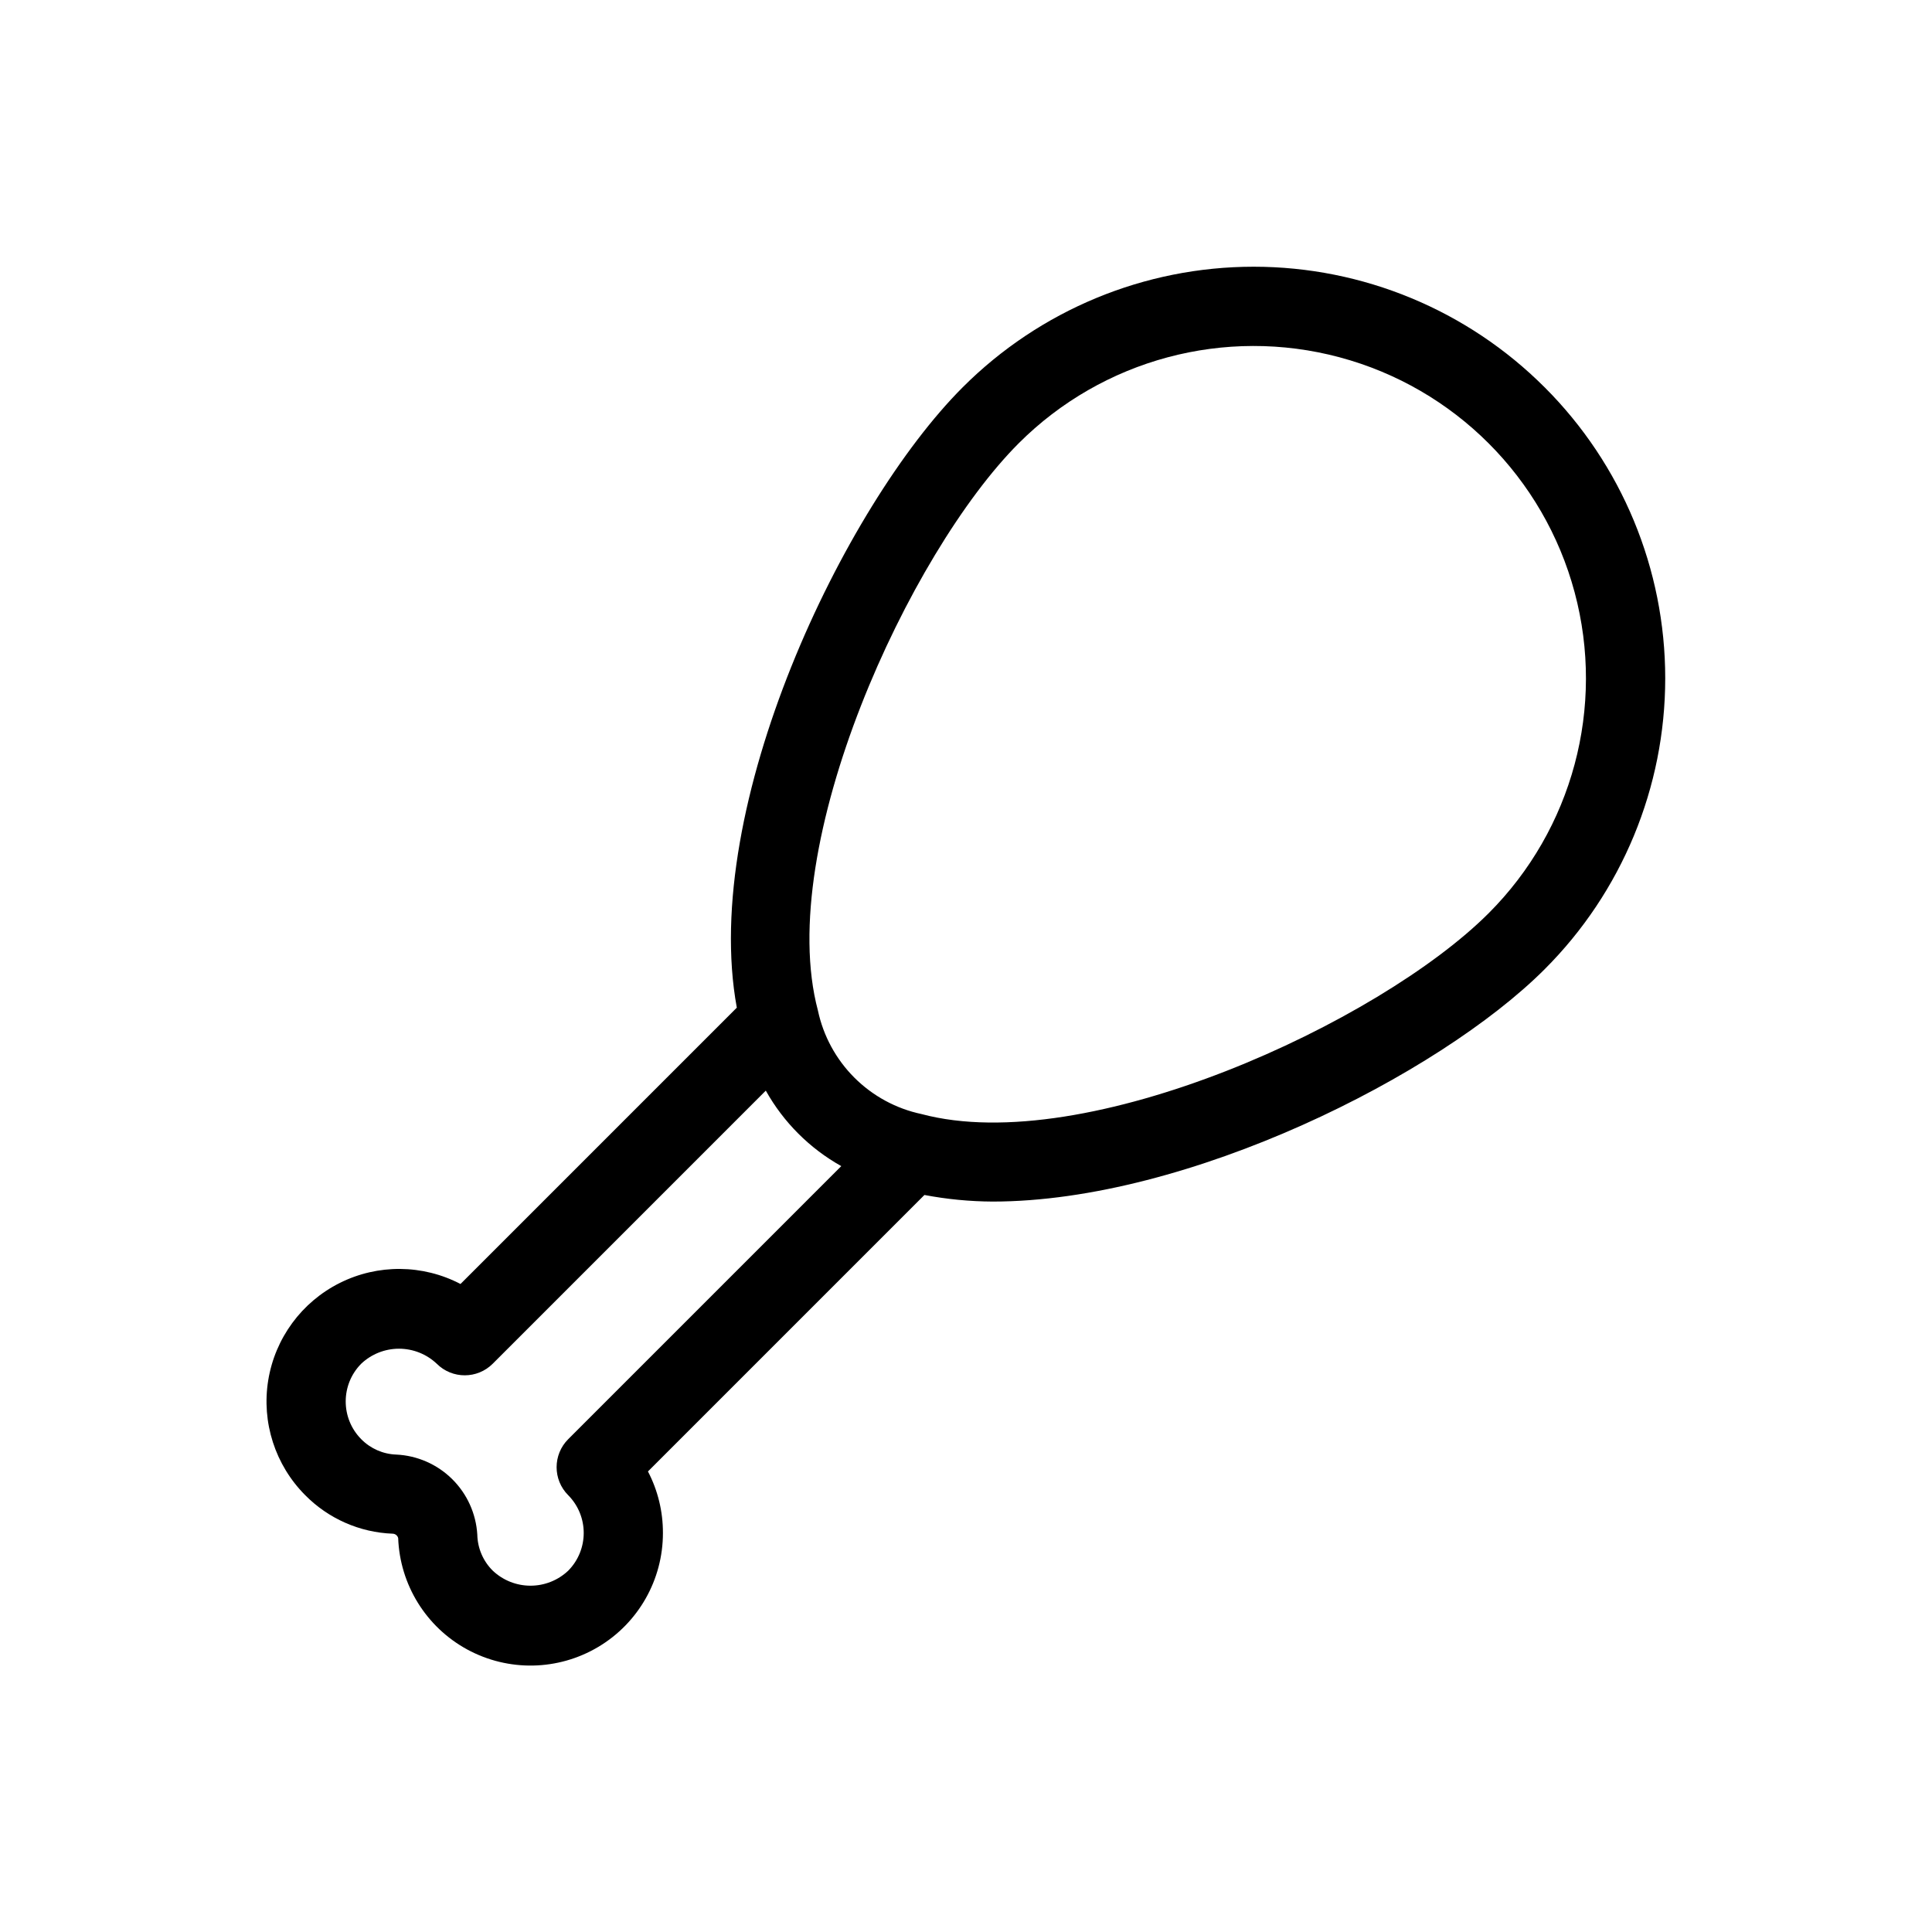
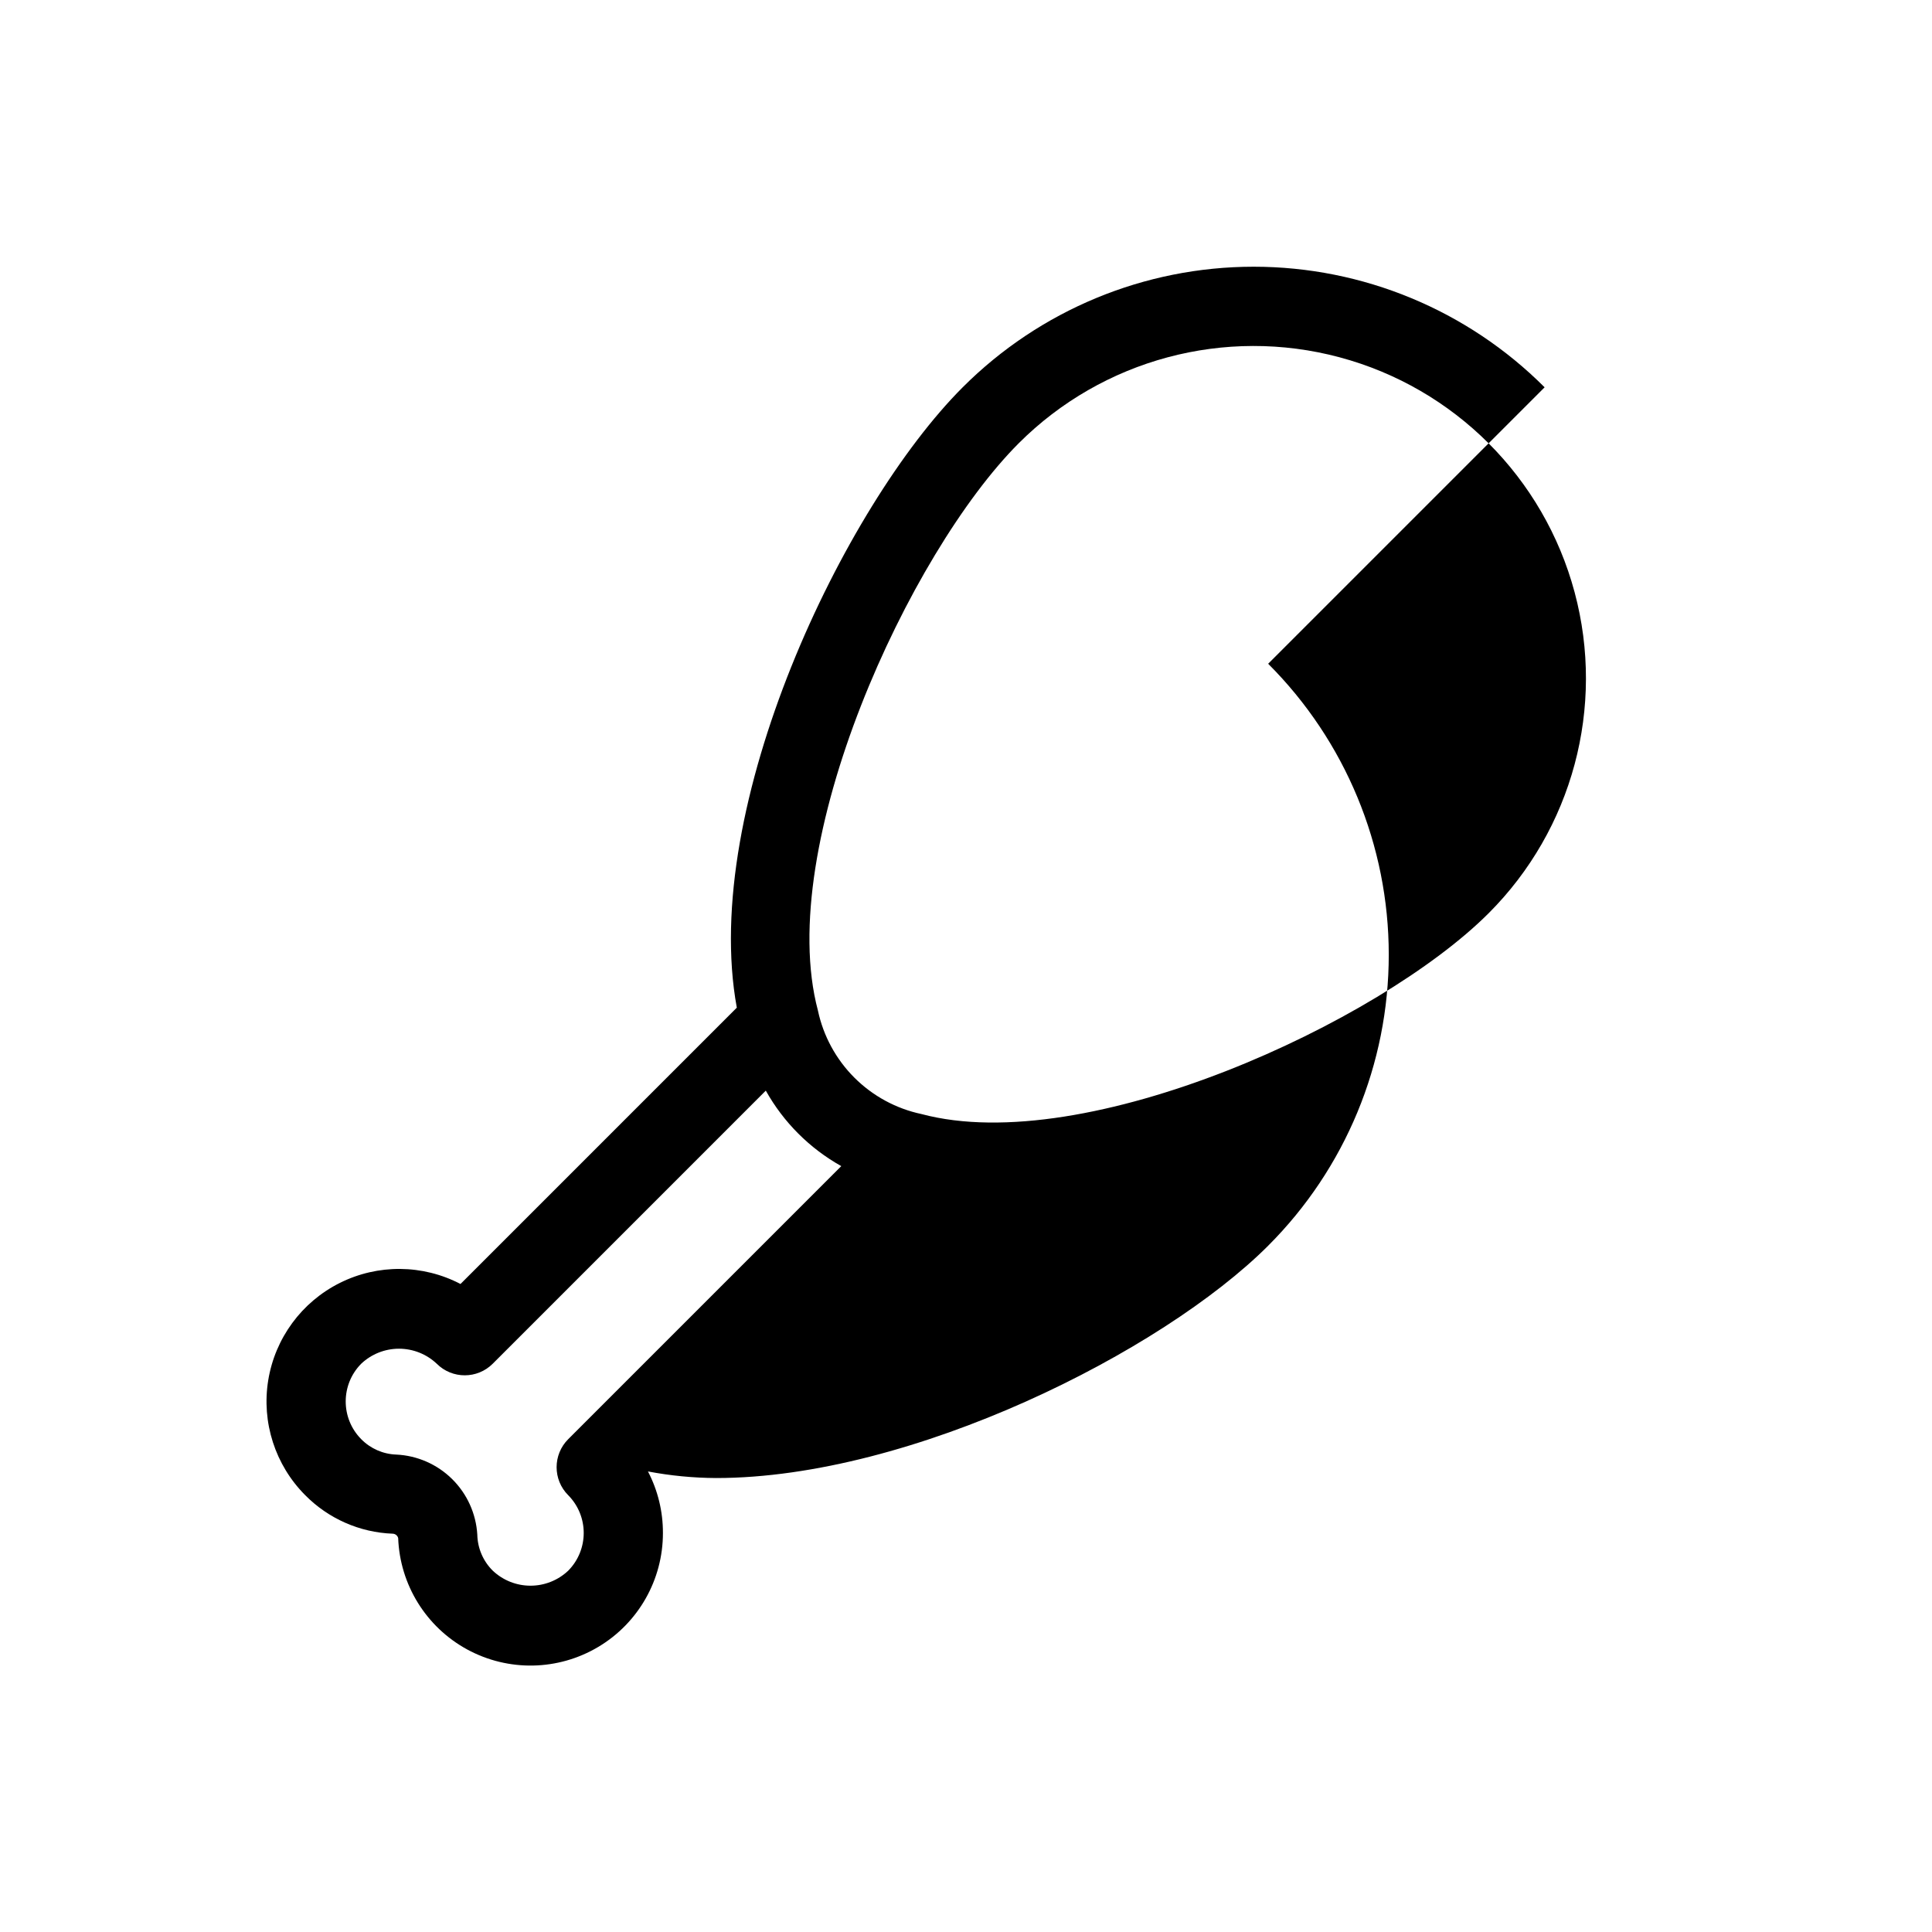
<svg xmlns="http://www.w3.org/2000/svg" fill="#000000" width="800px" height="800px" version="1.1" viewBox="144 144 512 512">
-   <path d="m553.34 246.64c-20.445-20.461-48.184-31.957-77.109-31.957s-56.664 11.496-77.109 31.957c-31.488 31.488-69.652 111.08-59.859 164.4l-73.227 73.23-0.004-0.004c-10.004-5.219-21.906-5.32-31.996-0.266-10.09 5.051-17.141 14.645-18.953 25.781-1.809 11.141 1.836 22.469 9.805 30.461 6.156 6.231 14.453 9.883 23.207 10.203 0.676 0.031 1.258 0.5 1.426 1.156 0.457 12.379 7.41 23.602 18.293 29.523 10.883 5.922 24.082 5.668 34.727-0.672 10.645-6.336 17.16-17.816 17.141-30.207 0.016-5.672-1.344-11.266-3.965-16.297l73.27-73.27-0.004 0.004c5.957 1.129 12 1.715 18.062 1.746 51.852 0 118.22-33.496 146.3-61.566h-0.004c20.465-20.445 31.961-48.188 31.961-77.113 0-28.926-11.496-56.668-31.961-77.113zm-258.76 278.76c-4.098 4.102-4.098 10.746 0 14.844 5.481 5.543 5.481 14.465 0 20.008-2.703 2.555-6.281 3.977-10 3.973-3.719 0-7.297-1.426-9.996-3.984-2.555-2.527-4.023-5.953-4.094-9.551-0.332-5.566-2.707-10.812-6.676-14.73-3.969-3.918-9.246-6.227-14.816-6.484-3.5-0.125-6.816-1.586-9.27-4.082-5.481-5.539-5.481-14.457 0-19.996 2.707-2.555 6.285-3.977 10.004-3.977 3.723 0 7.301 1.422 10.008 3.977 4.098 4.098 10.742 4.098 14.84 0l72.363-72.367h0.004c4.691 8.387 11.613 15.309 20 20zm243.92-139.38c-28.957 28.969-106.63 64.879-150.33 53.207-6.727-1.434-12.895-4.785-17.758-9.648-4.863-4.863-8.215-11.031-9.648-17.758-11.652-43.773 24.246-121.38 53.199-150.34h-0.004c22.25-22.246 54.676-30.934 85.062-22.789 30.391 8.141 54.129 31.879 62.27 62.27 8.145 30.391-0.547 62.816-22.793 85.062z" />
+   <path d="m553.34 246.64c-20.445-20.461-48.184-31.957-77.109-31.957s-56.664 11.496-77.109 31.957c-31.488 31.488-69.652 111.08-59.859 164.4l-73.227 73.23-0.004-0.004c-10.004-5.219-21.906-5.32-31.996-0.266-10.09 5.051-17.141 14.645-18.953 25.781-1.809 11.141 1.836 22.469 9.805 30.461 6.156 6.231 14.453 9.883 23.207 10.203 0.676 0.031 1.258 0.5 1.426 1.156 0.457 12.379 7.41 23.602 18.293 29.523 10.883 5.922 24.082 5.668 34.727-0.672 10.645-6.336 17.16-17.816 17.141-30.207 0.016-5.672-1.344-11.266-3.965-16.297c5.957 1.129 12 1.715 18.062 1.746 51.852 0 118.22-33.496 146.3-61.566h-0.004c20.465-20.445 31.961-48.188 31.961-77.113 0-28.926-11.496-56.668-31.961-77.113zm-258.76 278.76c-4.098 4.102-4.098 10.746 0 14.844 5.481 5.543 5.481 14.465 0 20.008-2.703 2.555-6.281 3.977-10 3.973-3.719 0-7.297-1.426-9.996-3.984-2.555-2.527-4.023-5.953-4.094-9.551-0.332-5.566-2.707-10.812-6.676-14.73-3.969-3.918-9.246-6.227-14.816-6.484-3.5-0.125-6.816-1.586-9.27-4.082-5.481-5.539-5.481-14.457 0-19.996 2.707-2.555 6.285-3.977 10.004-3.977 3.723 0 7.301 1.422 10.008 3.977 4.098 4.098 10.742 4.098 14.84 0l72.363-72.367h0.004c4.691 8.387 11.613 15.309 20 20zm243.92-139.38c-28.957 28.969-106.63 64.879-150.33 53.207-6.727-1.434-12.895-4.785-17.758-9.648-4.863-4.863-8.215-11.031-9.648-17.758-11.652-43.773 24.246-121.38 53.199-150.34h-0.004c22.25-22.246 54.676-30.934 85.062-22.789 30.391 8.141 54.129 31.879 62.27 62.27 8.145 30.391-0.547 62.816-22.793 85.062z" />
</svg>